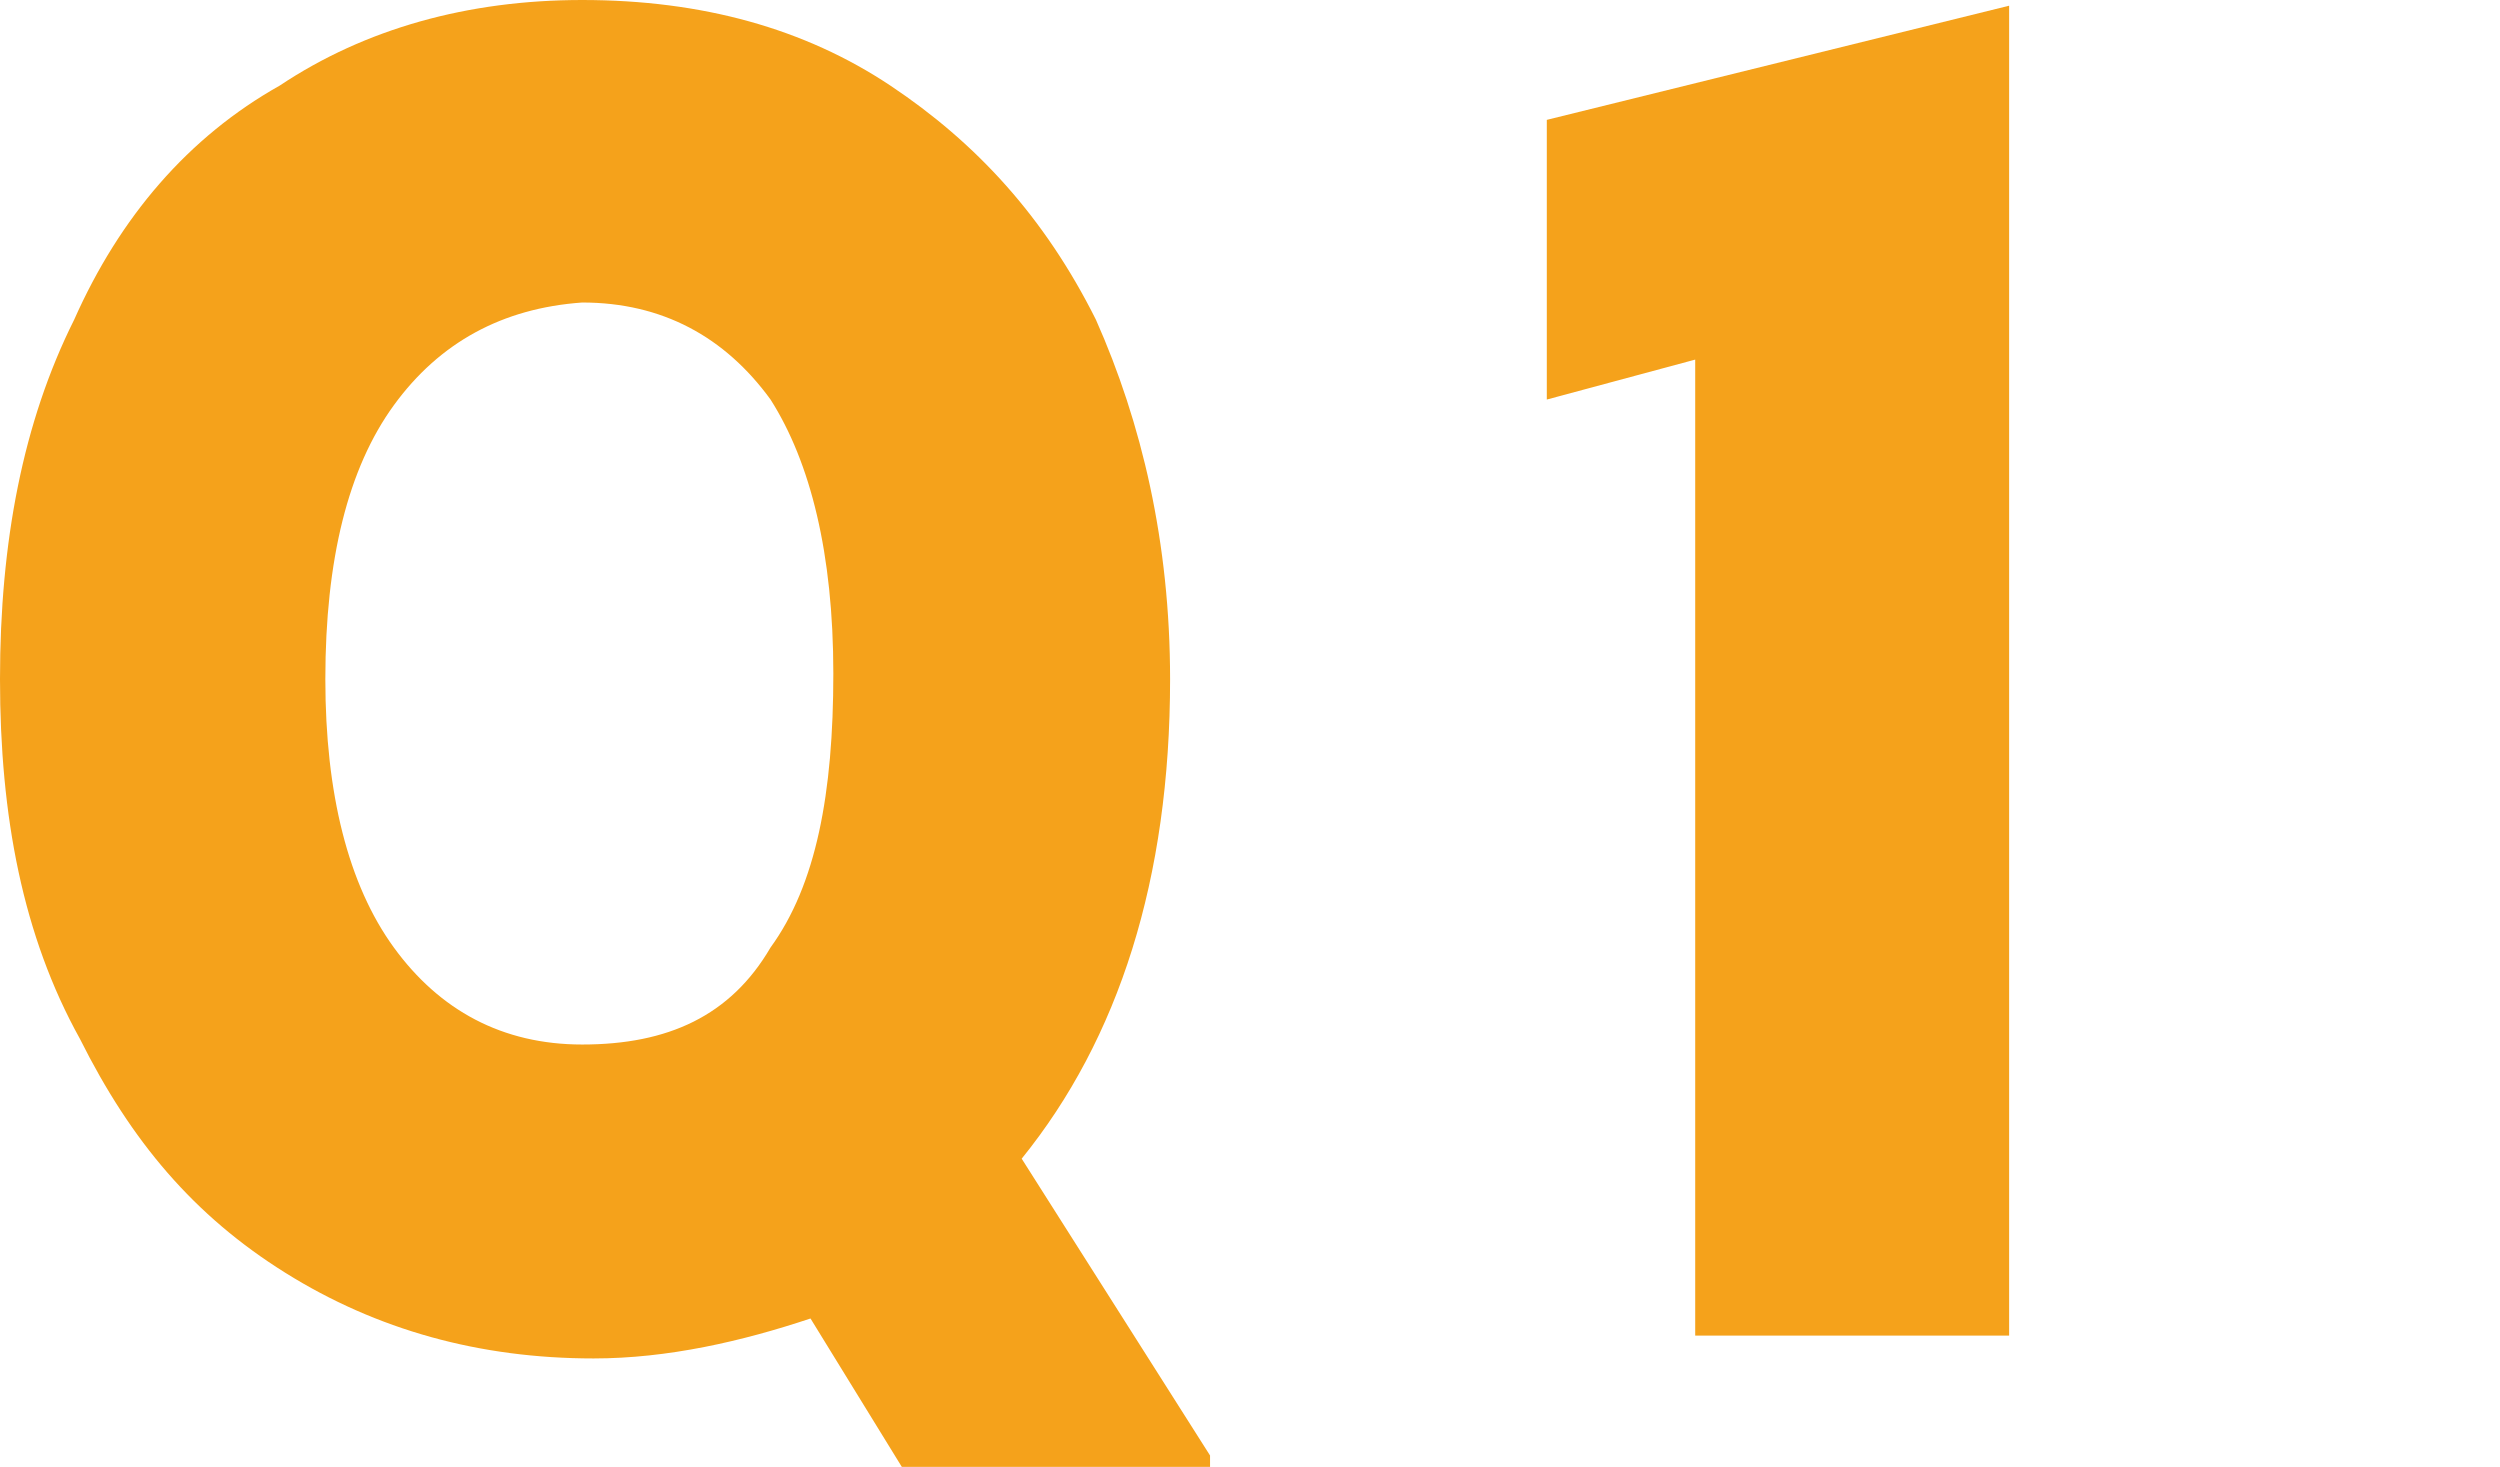
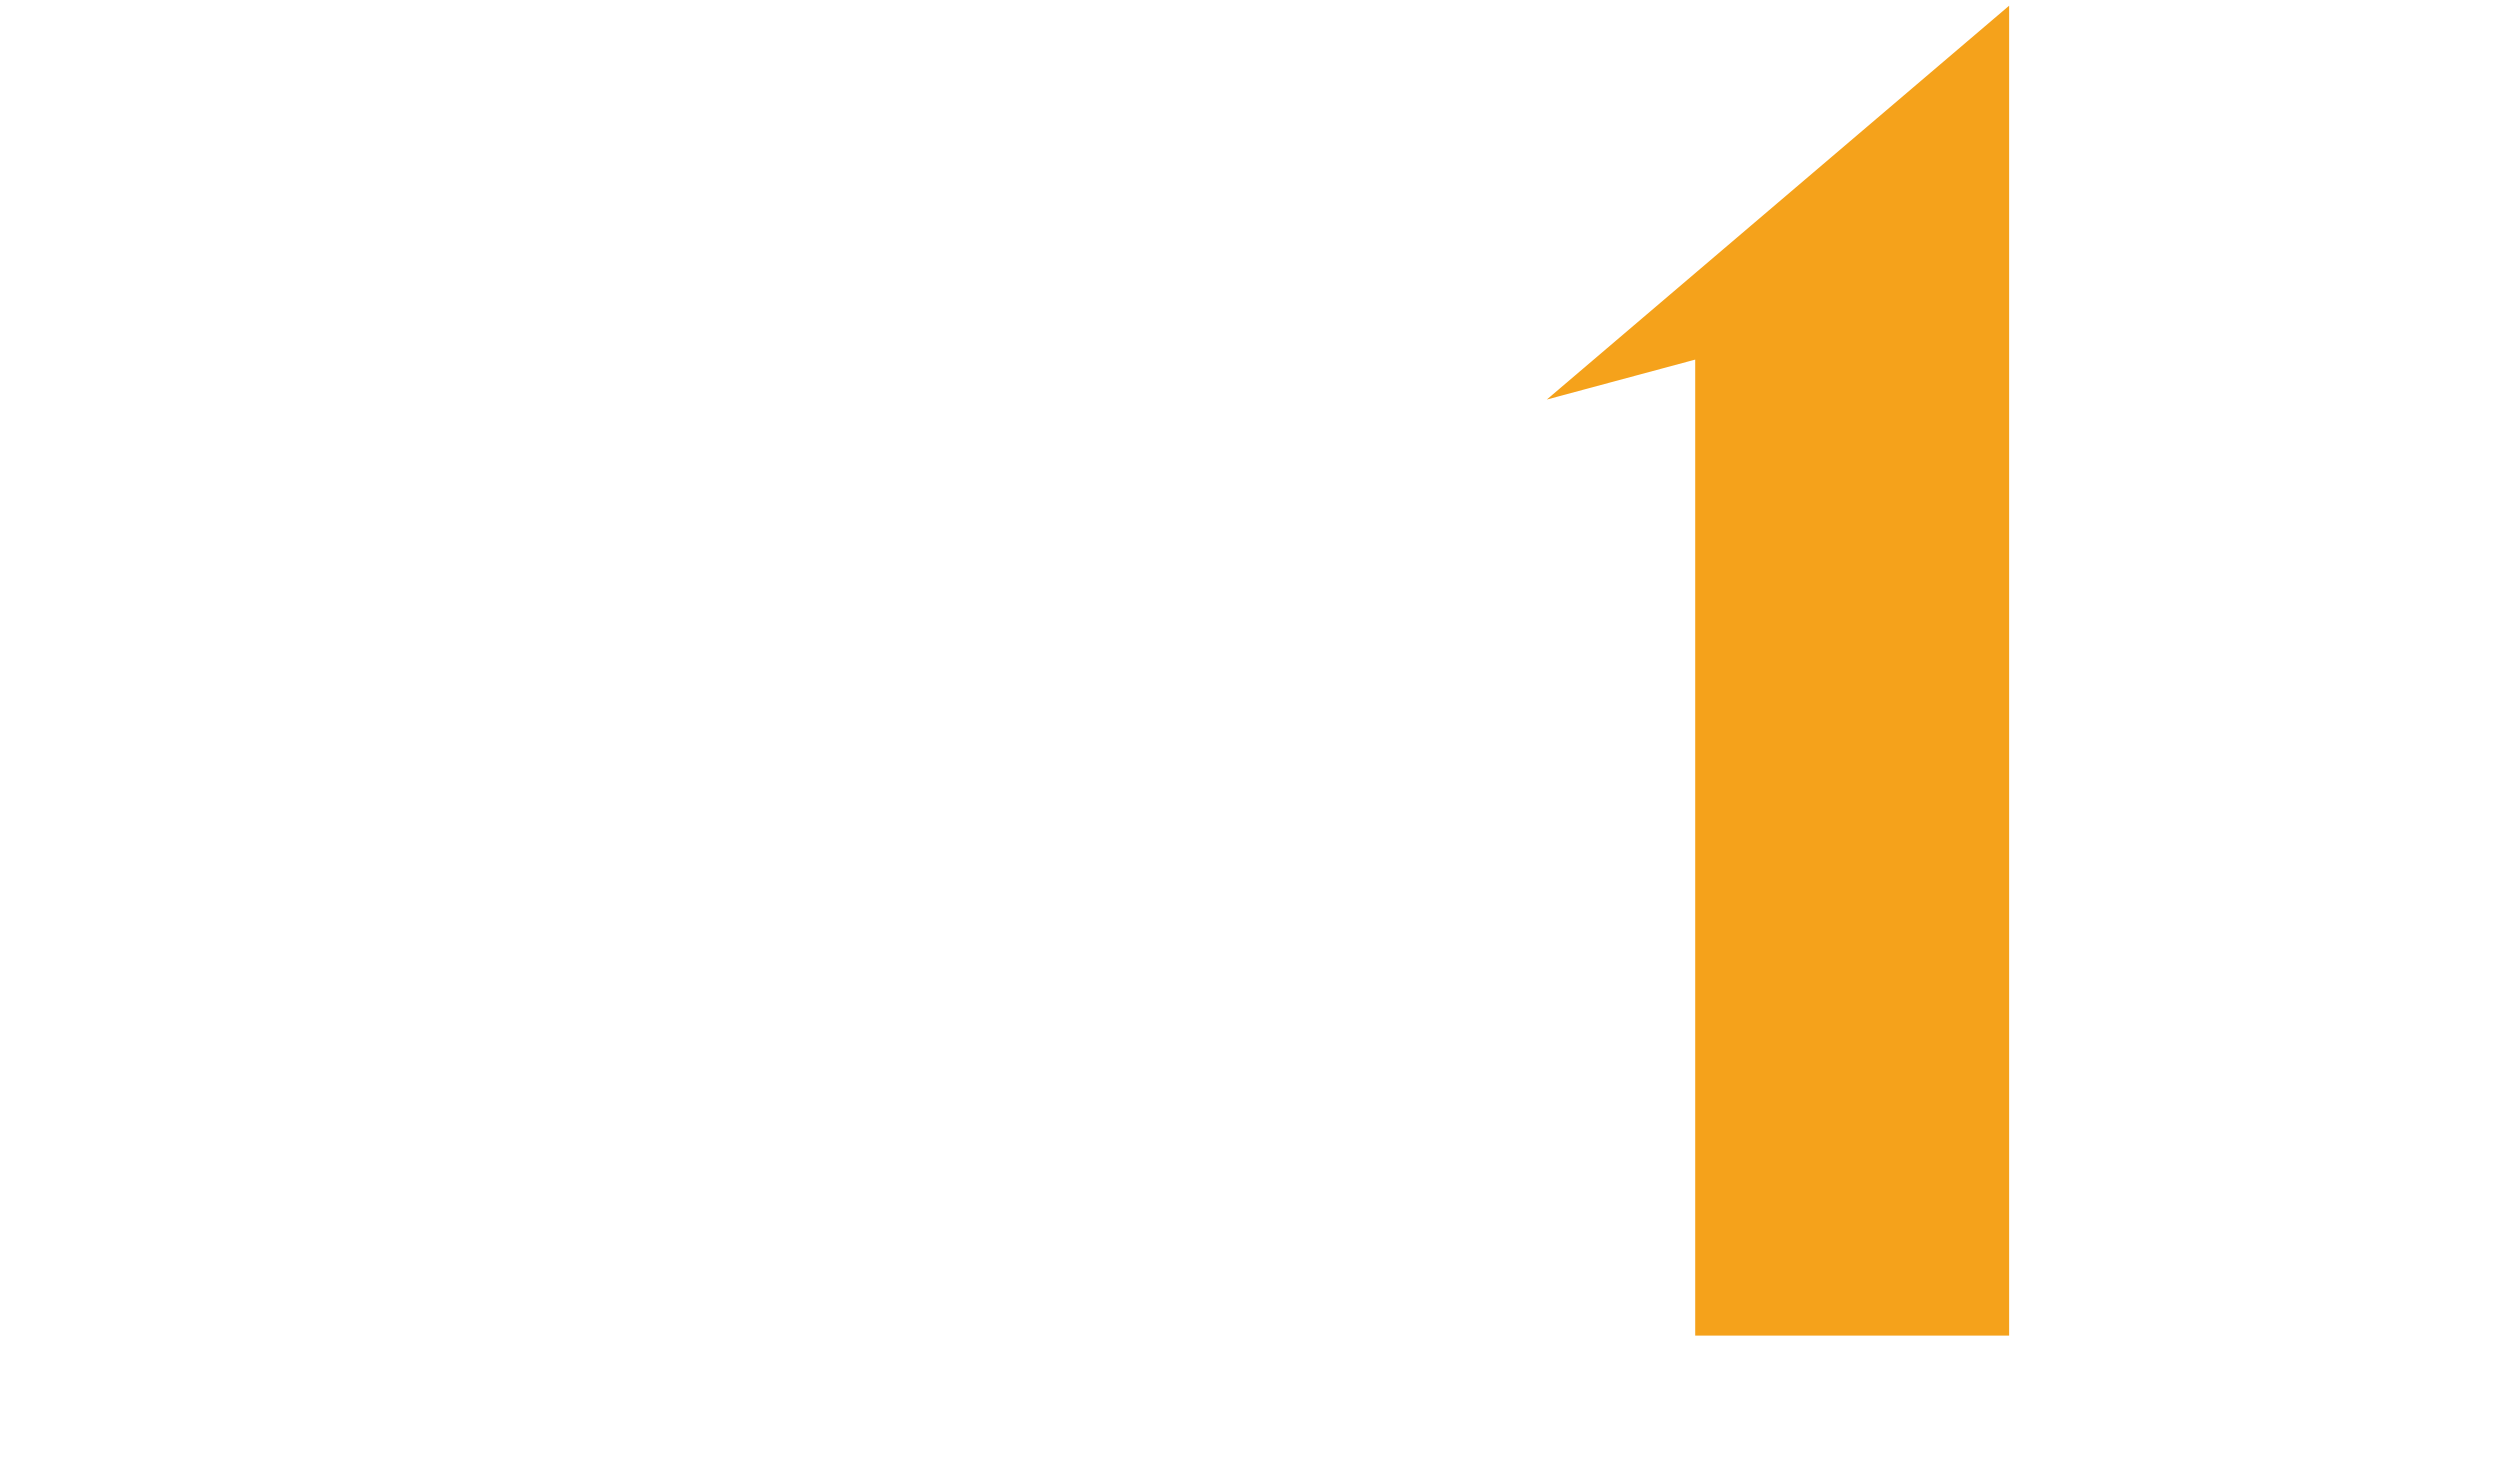
<svg xmlns="http://www.w3.org/2000/svg" version="1.0" id="レイヤー_1" x="0px" y="0px" viewBox="0 0 43.8 25.7" style="enable-background:new 0 0 43.8 25.7;" xml:space="preserve">
  <style type="text/css">
	.st0{fill:#F5A21B;}
</style>
  <g>
-     <path class="st0" d="M21.2,25.5v0.2h-5.4l-1.6-2.6c-1.2,0.4-2.5,0.7-3.8,0.7c-2,0-3.8-0.5-5.4-1.5S2.3,20,1.4,18.2   c-1-1.8-1.4-3.9-1.4-6.3s0.4-4.5,1.3-6.3c0.8-1.8,2-3.2,3.6-4.1C6.4,0.5,8.2,0,10.2,0c2.1,0,3.9,0.5,5.4,1.5s2.7,2.3,3.6,4.1   c0.8,1.8,1.3,3.9,1.3,6.3c0,3.5-0.9,6.3-2.6,8.4L21.2,25.5z M13.5,16.6c0.8-1.1,1.1-2.7,1.1-4.8S14.2,8.1,13.5,7   c-0.8-1.1-1.9-1.7-3.3-1.7C8.8,5.4,7.7,6,6.9,7.1s-1.2,2.7-1.2,4.8c0,2,0.4,3.6,1.2,4.7c0.8,1.1,1.9,1.7,3.3,1.7   C11.7,18.3,12.8,17.8,13.5,16.6z" />
-     <path class="st0" d="M35.2,0.1v23.3h-5.5V6.3L27.1,7V2.1L35.2,0.1L35.2,0.1z" />
+     <path class="st0" d="M35.2,0.1v23.3h-5.5V6.3L27.1,7L35.2,0.1L35.2,0.1z" />
  </g>
</svg>